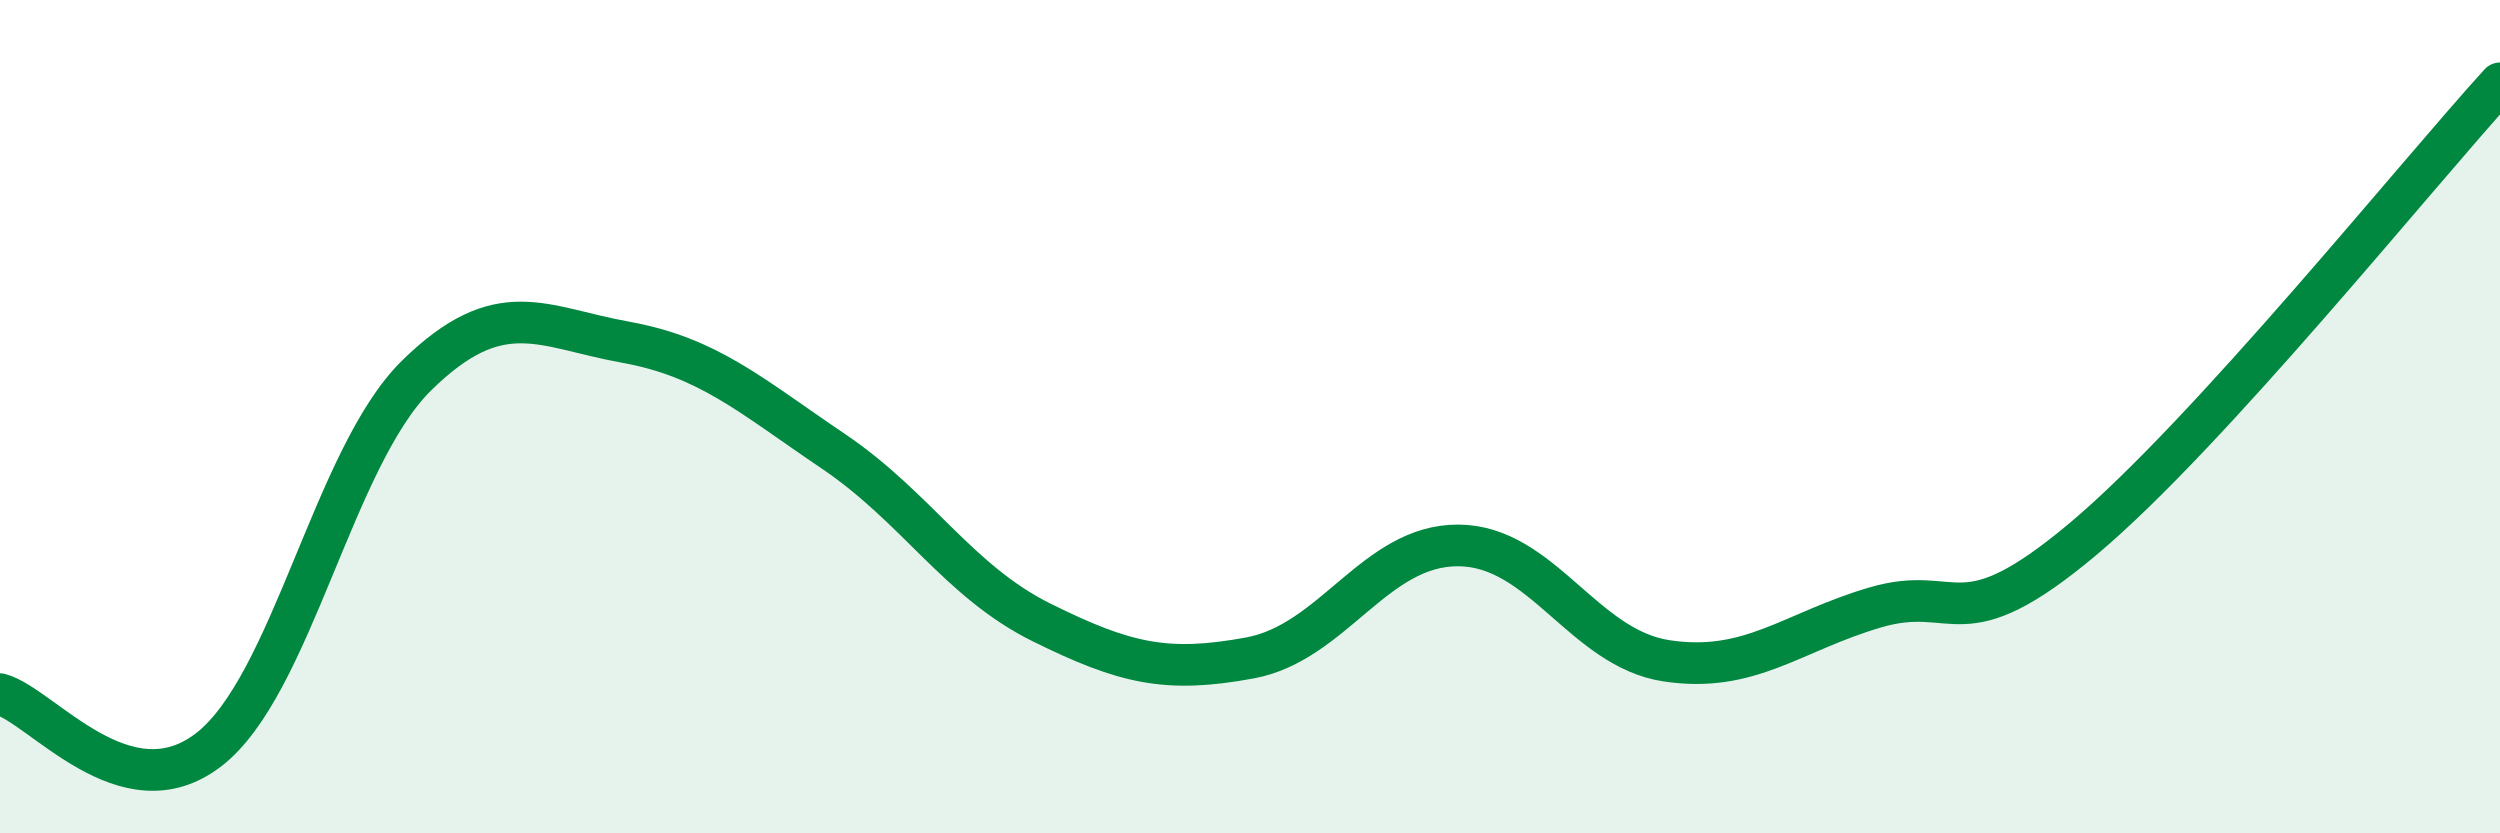
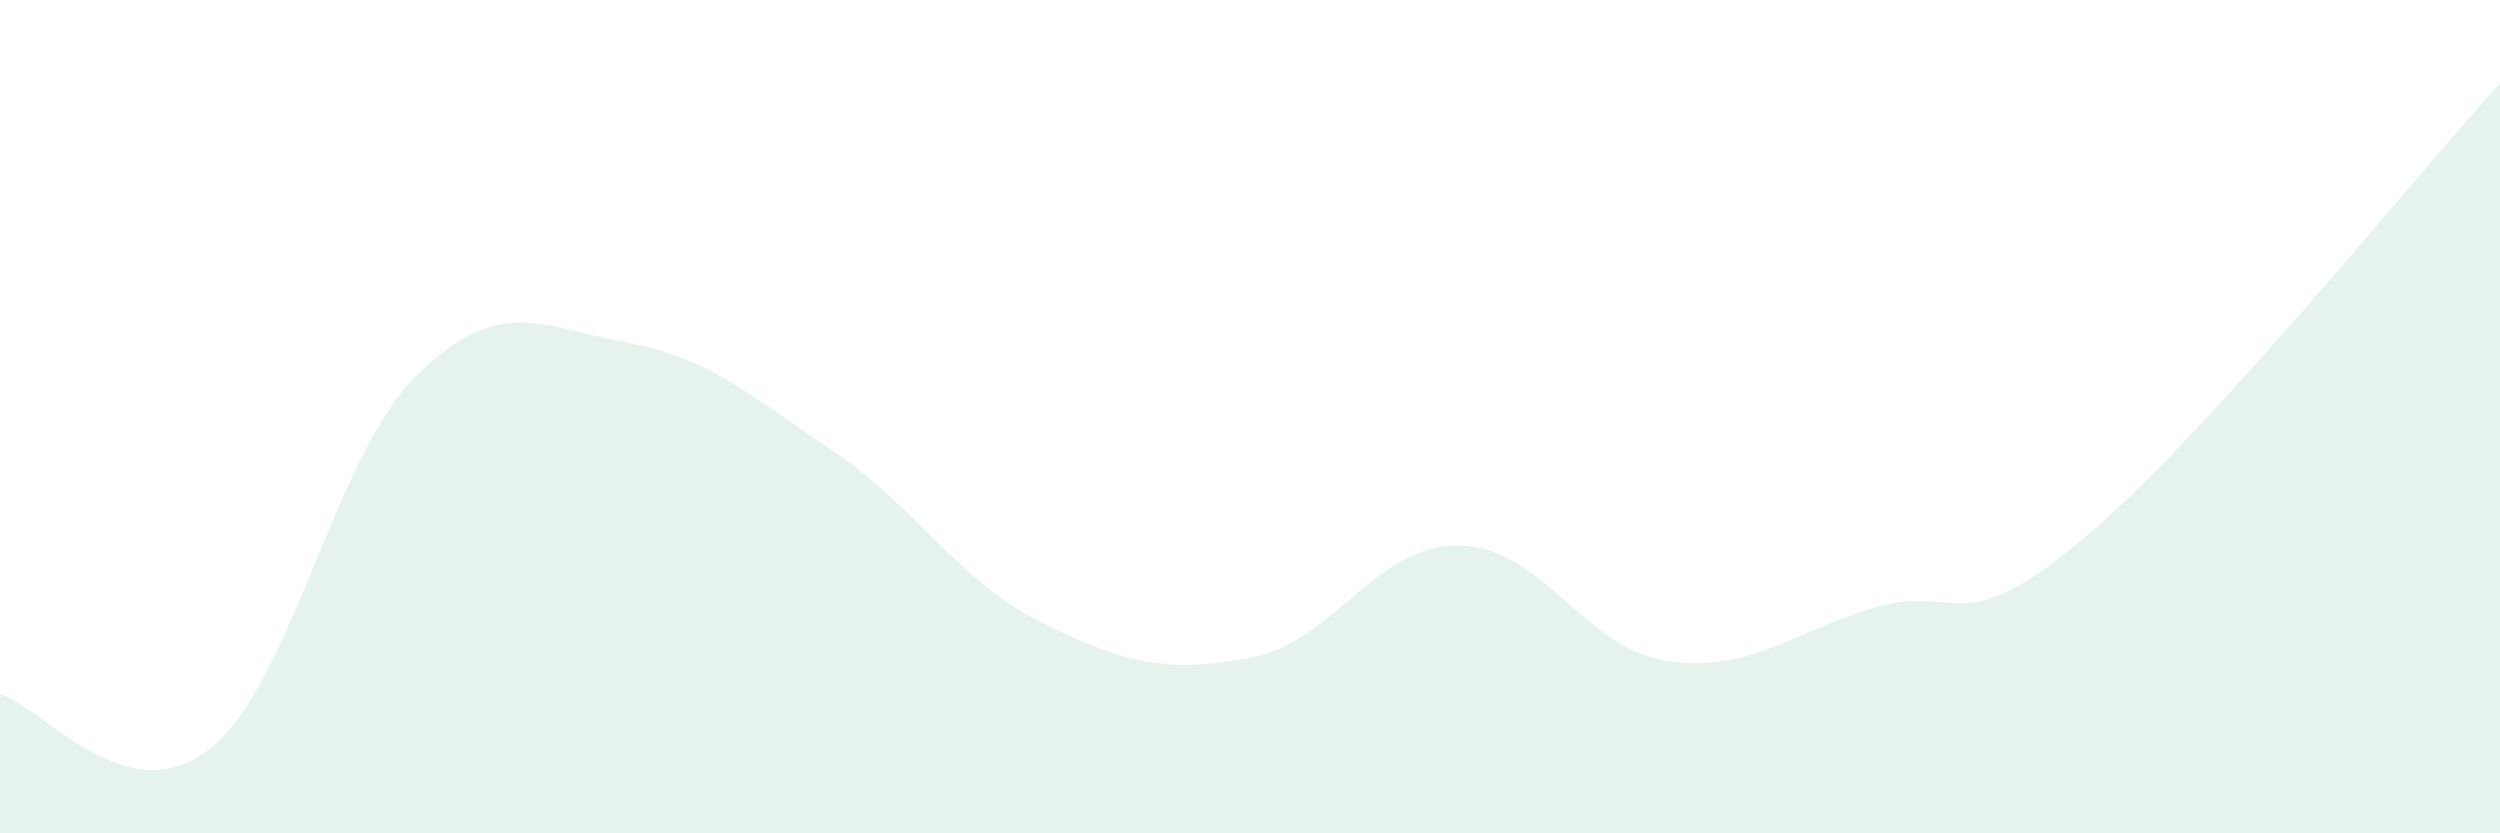
<svg xmlns="http://www.w3.org/2000/svg" width="60" height="20" viewBox="0 0 60 20">
  <path d="M 0,16.66 C 1,16.93 3,19.53 5,18 C 7,16.47 8,10.97 10,9.01 C 12,7.05 13,7.85 15,8.21 C 17,8.57 18,9.48 20,10.83 C 22,12.18 23,13.95 25,14.94 C 27,15.93 28,16.16 30,15.79 C 32,15.42 33,13.08 35,13.09 C 37,13.1 38,15.56 40,15.86 C 42,16.16 43,15.17 45,14.58 C 47,13.99 47,15.45 50,12.93 C 53,10.41 58,4.19 60,2L60 20L0 20Z" fill="#008740" opacity="0.1" stroke-linecap="round" stroke-linejoin="round" />
-   <path d="M 0,16.66 C 1,16.93 3,19.53 5,18 C 7,16.47 8,10.97 10,9.01 C 12,7.05 13,7.85 15,8.21 C 17,8.57 18,9.48 20,10.83 C 22,12.18 23,13.95 25,14.94 C 27,15.93 28,16.16 30,15.79 C 32,15.42 33,13.08 35,13.09 C 37,13.1 38,15.56 40,15.86 C 42,16.16 43,15.17 45,14.58 C 47,13.99 47,15.45 50,12.93 C 53,10.41 58,4.19 60,2" stroke="#008740" stroke-width="1" fill="none" stroke-linecap="round" stroke-linejoin="round" />
</svg>